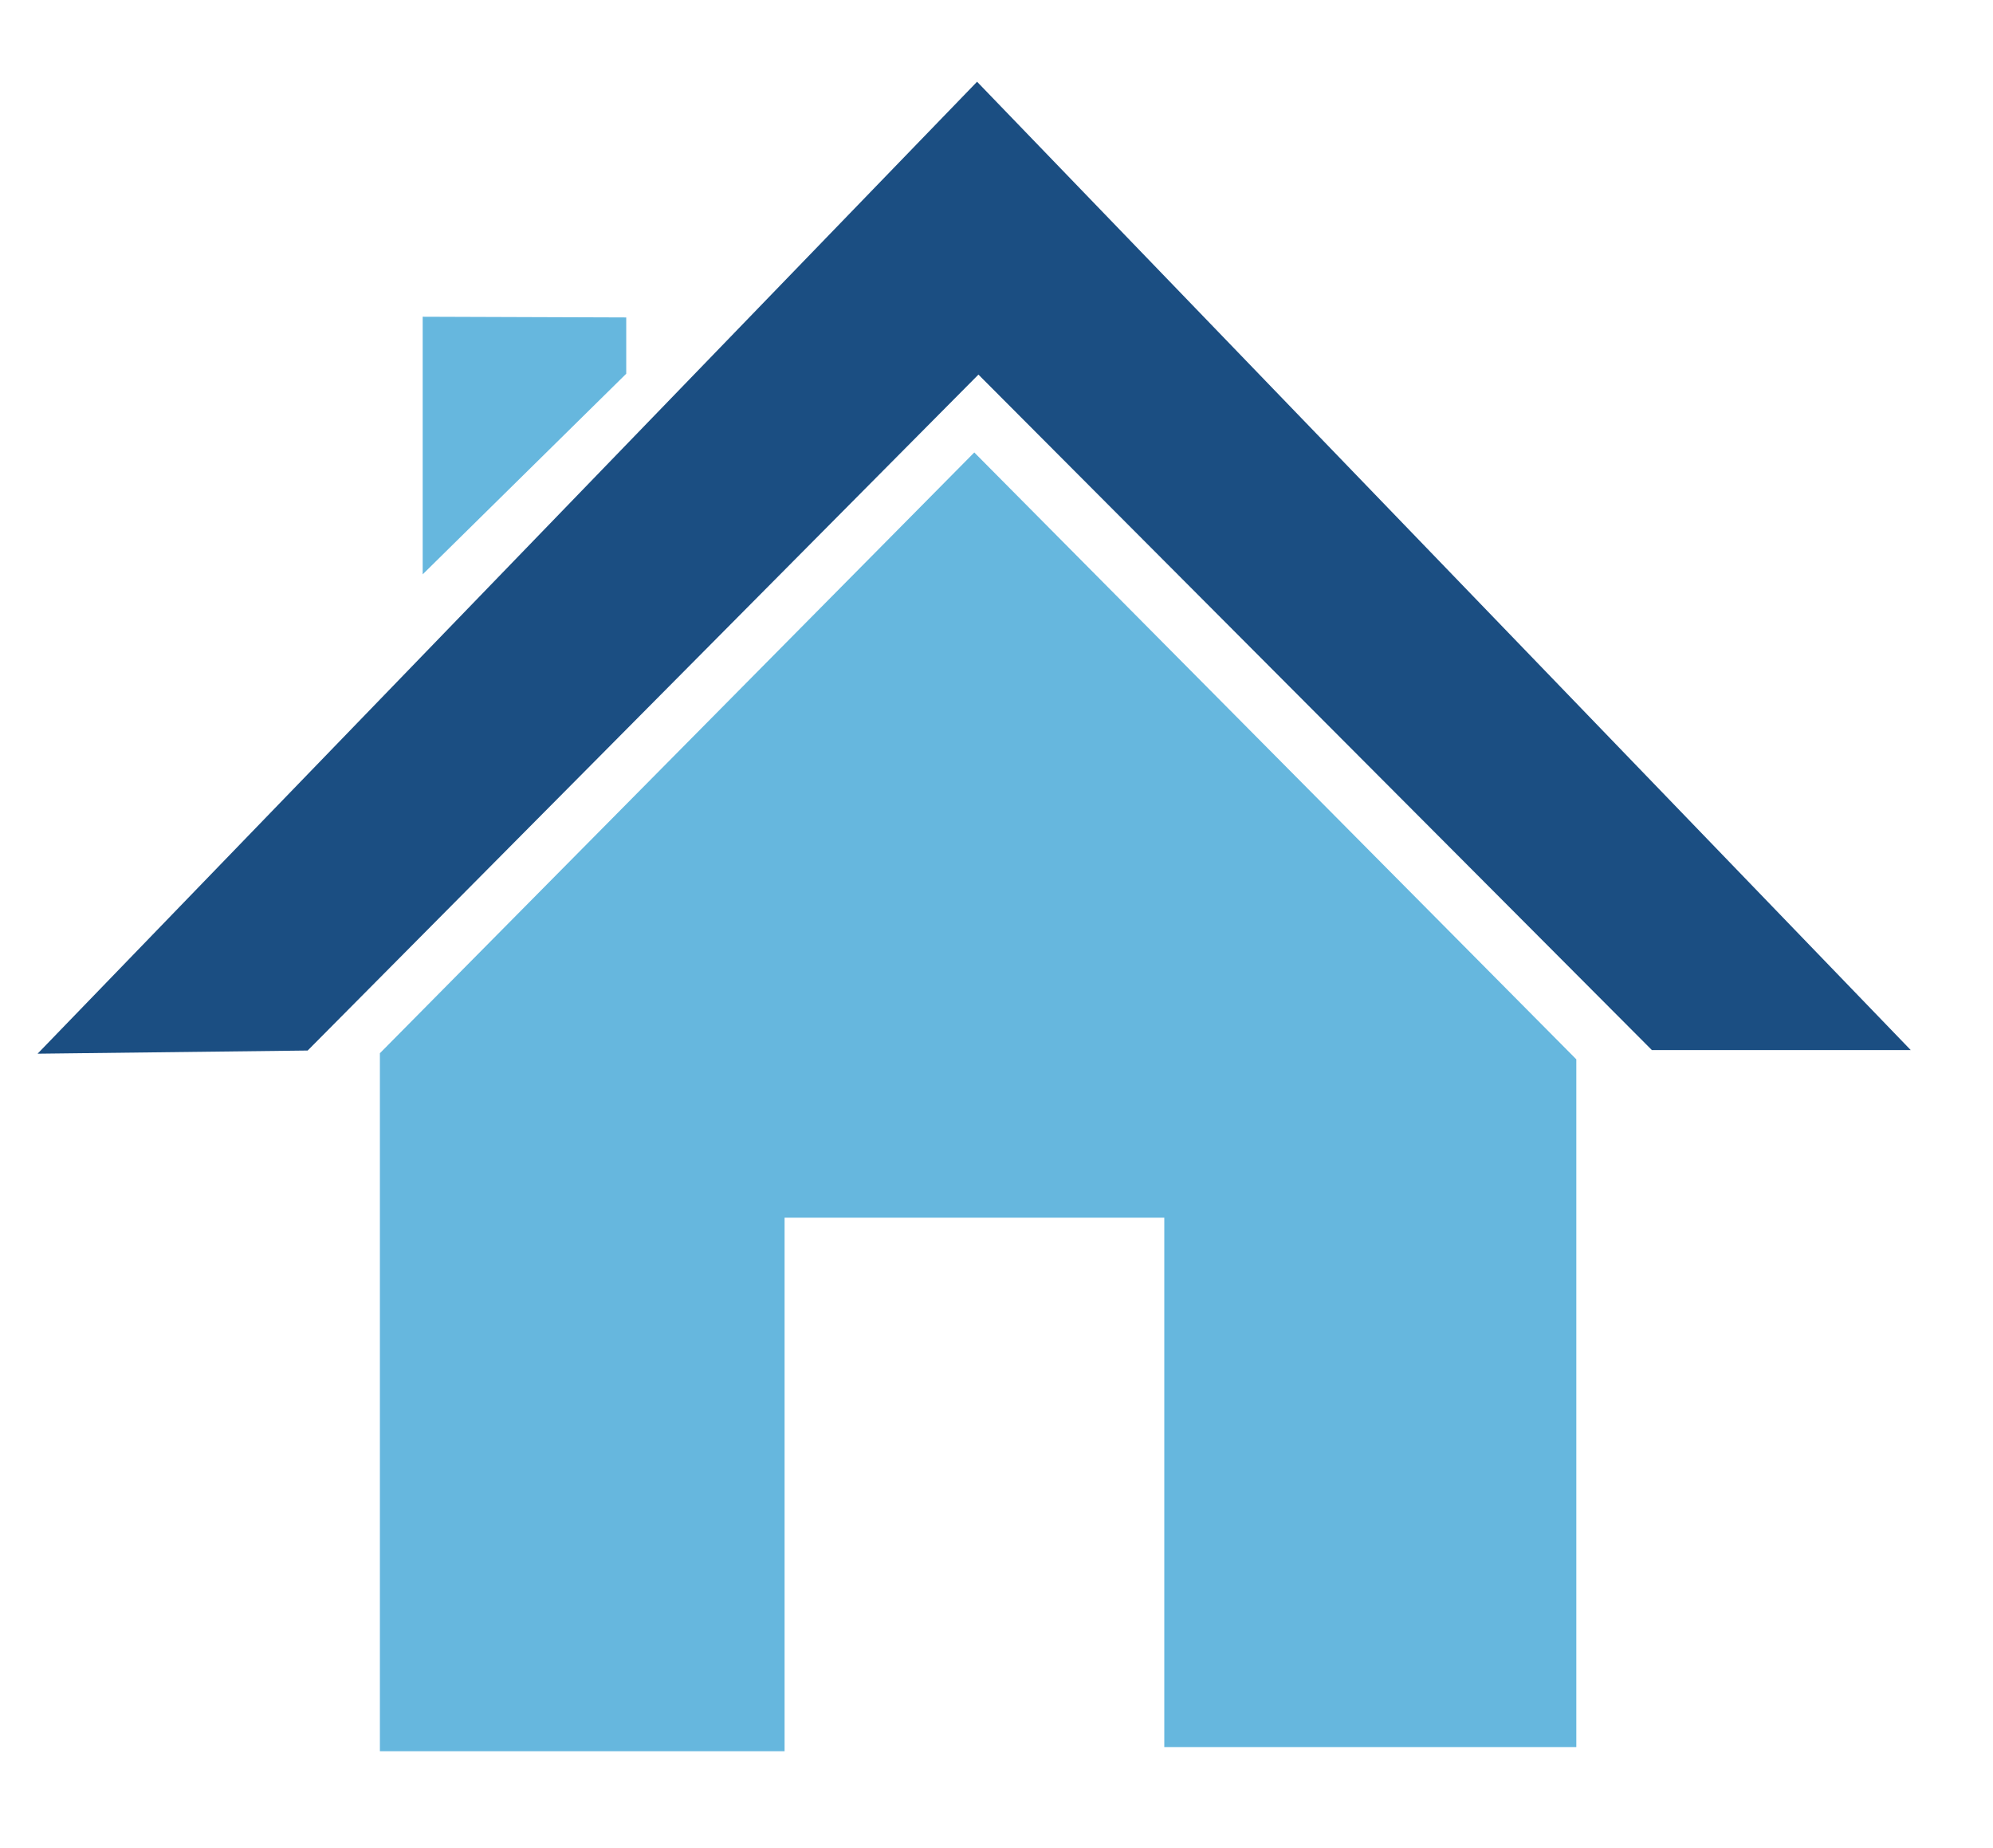
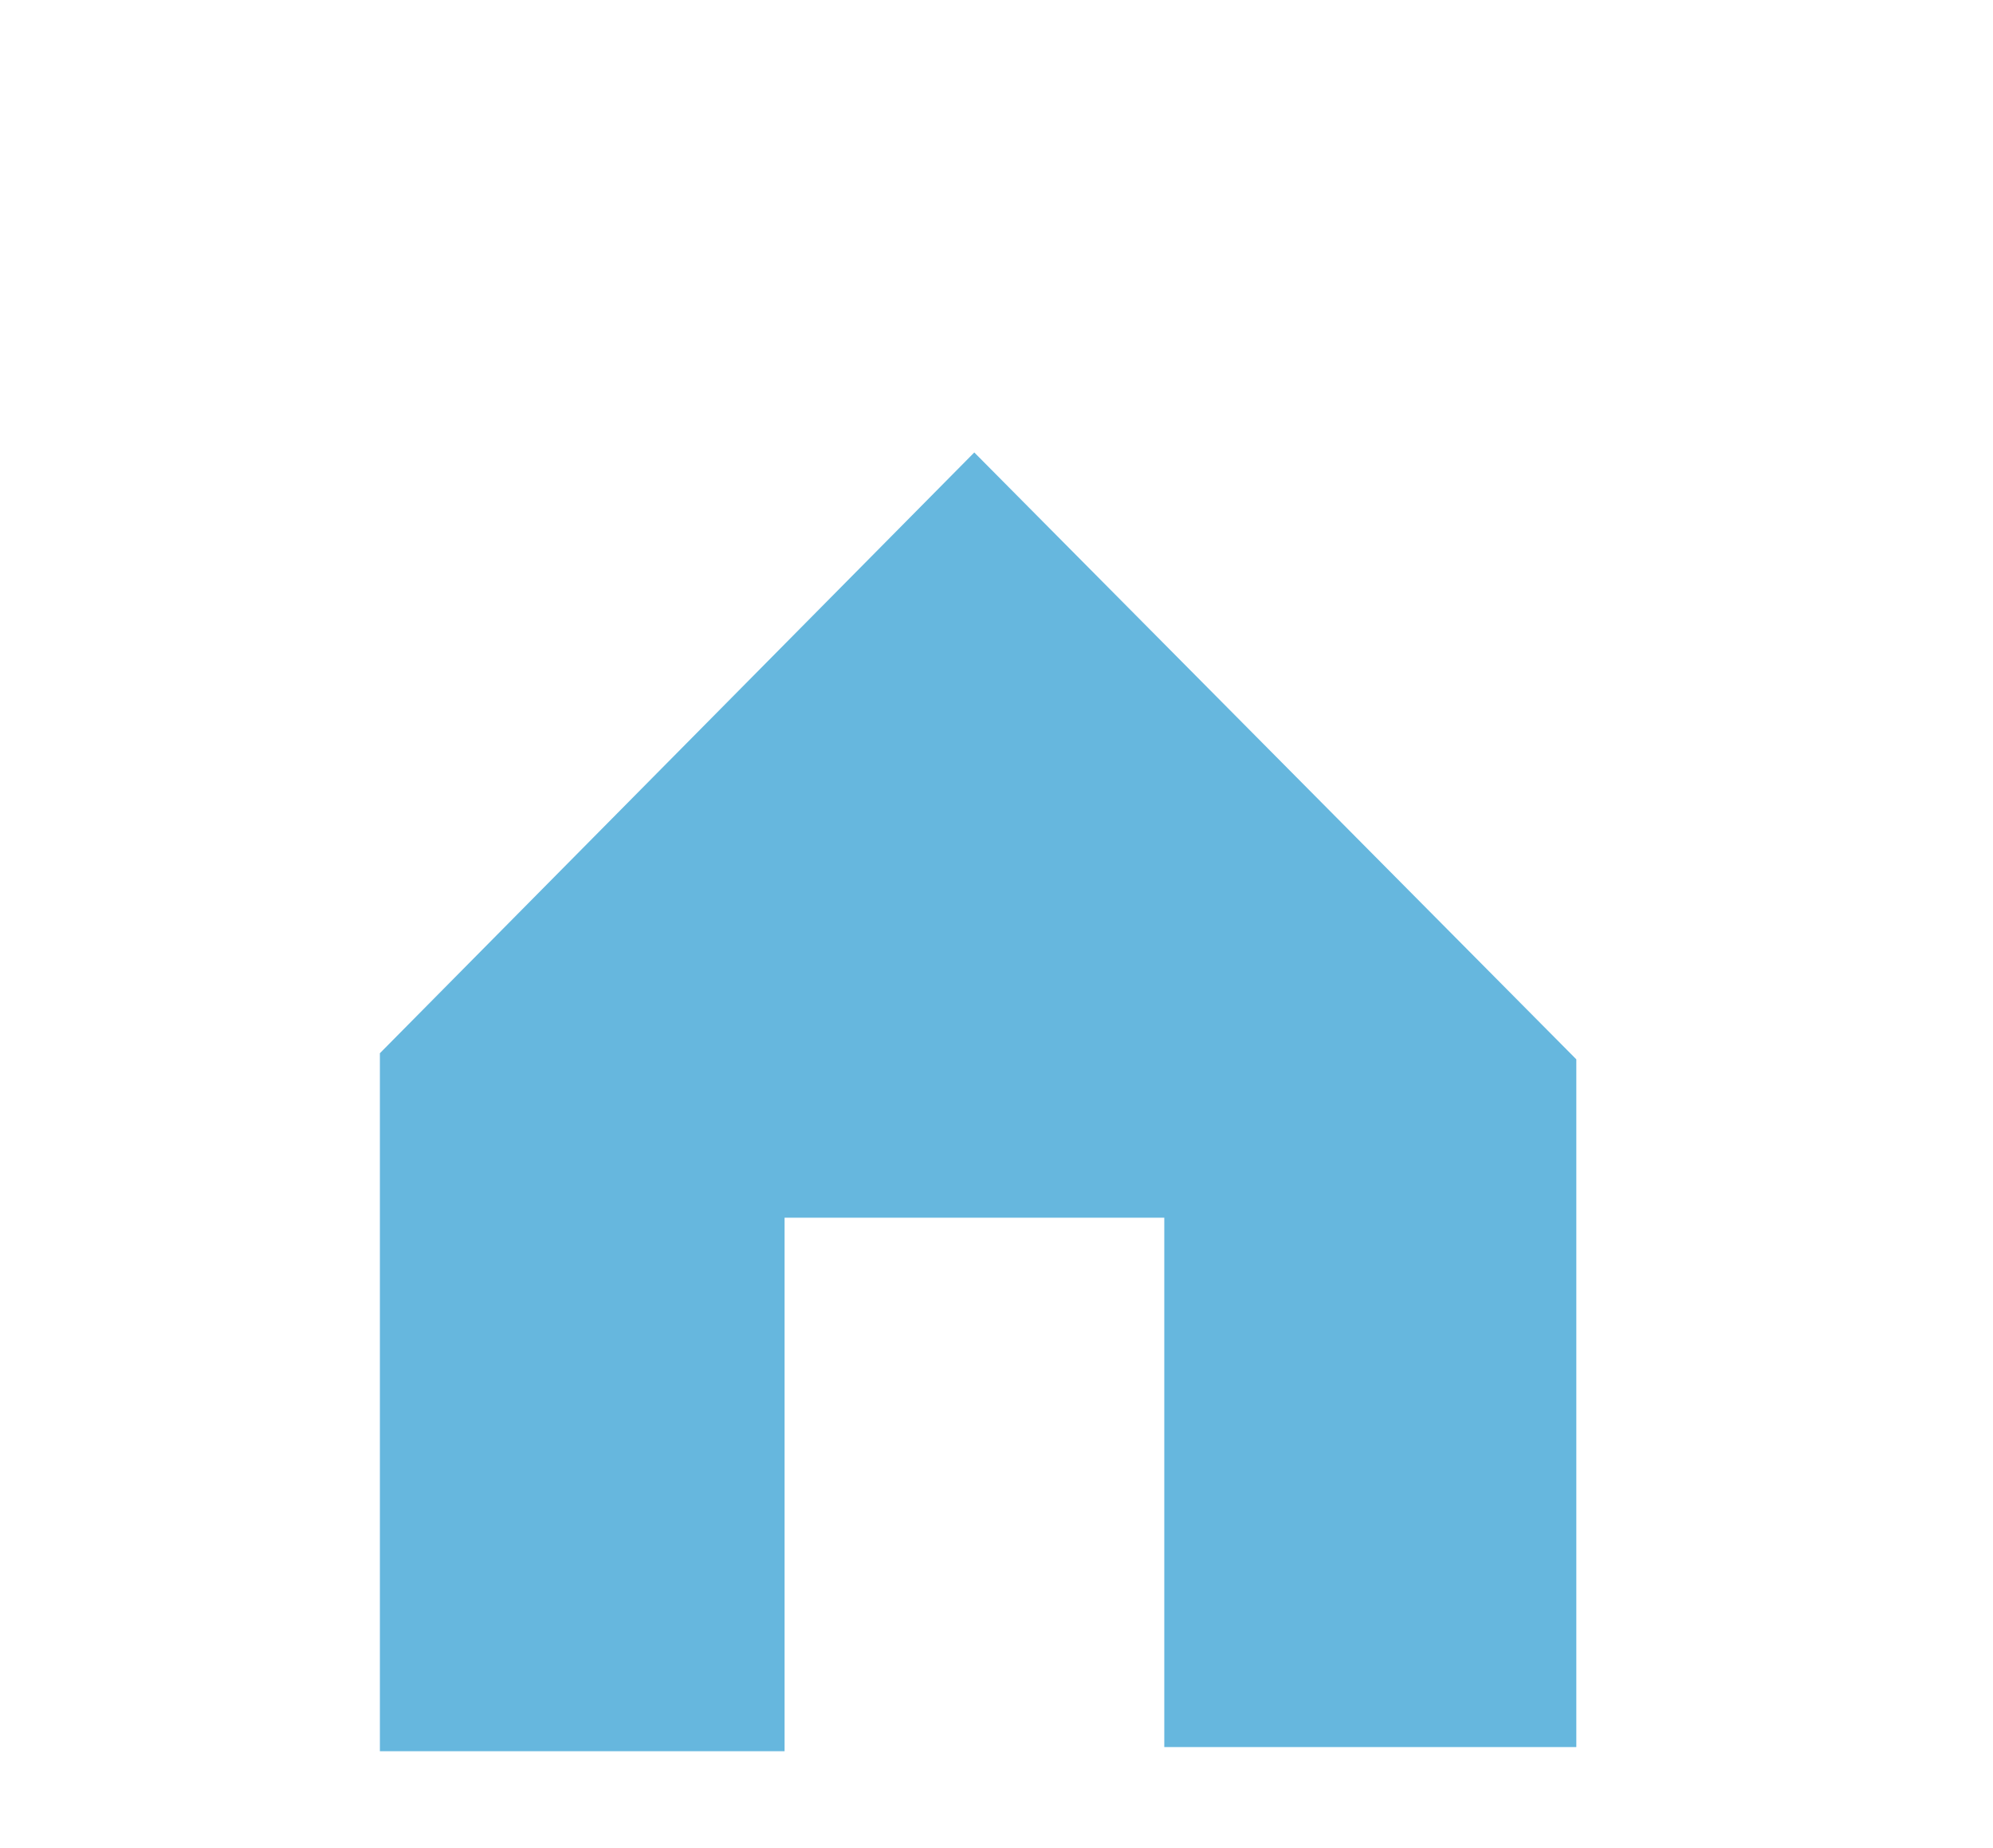
<svg xmlns="http://www.w3.org/2000/svg" width="100%" height="100%" viewBox="0 0 96 89" version="1.1" xml:space="preserve" style="fill-rule:evenodd;clip-rule:evenodd;stroke-linejoin:round;stroke-miterlimit:1.414;">
-   <path d="M1.81,50.753L47.064,3.937L92.038,50.578L79.569,50.578L47.13,18.043L14.82,50.6L1.81,50.753Z" style="fill:rgb(27,78,130);" />
-   <path d="M20.36,15.256L20.36,27.664L30.165,18.001L30.165,15.29L20.36,15.256Z" style="fill:rgb(102,183,222);" />
  <path d="M46.93,21.793L18.299,50.73L18.299,84.35L37.792,84.35L37.792,58.652L56.082,58.652L56.082,84.149L75.929,84.149L75.929,51.024L46.93,21.793Z" style="fill:rgb(102,183,222);" />
</svg>